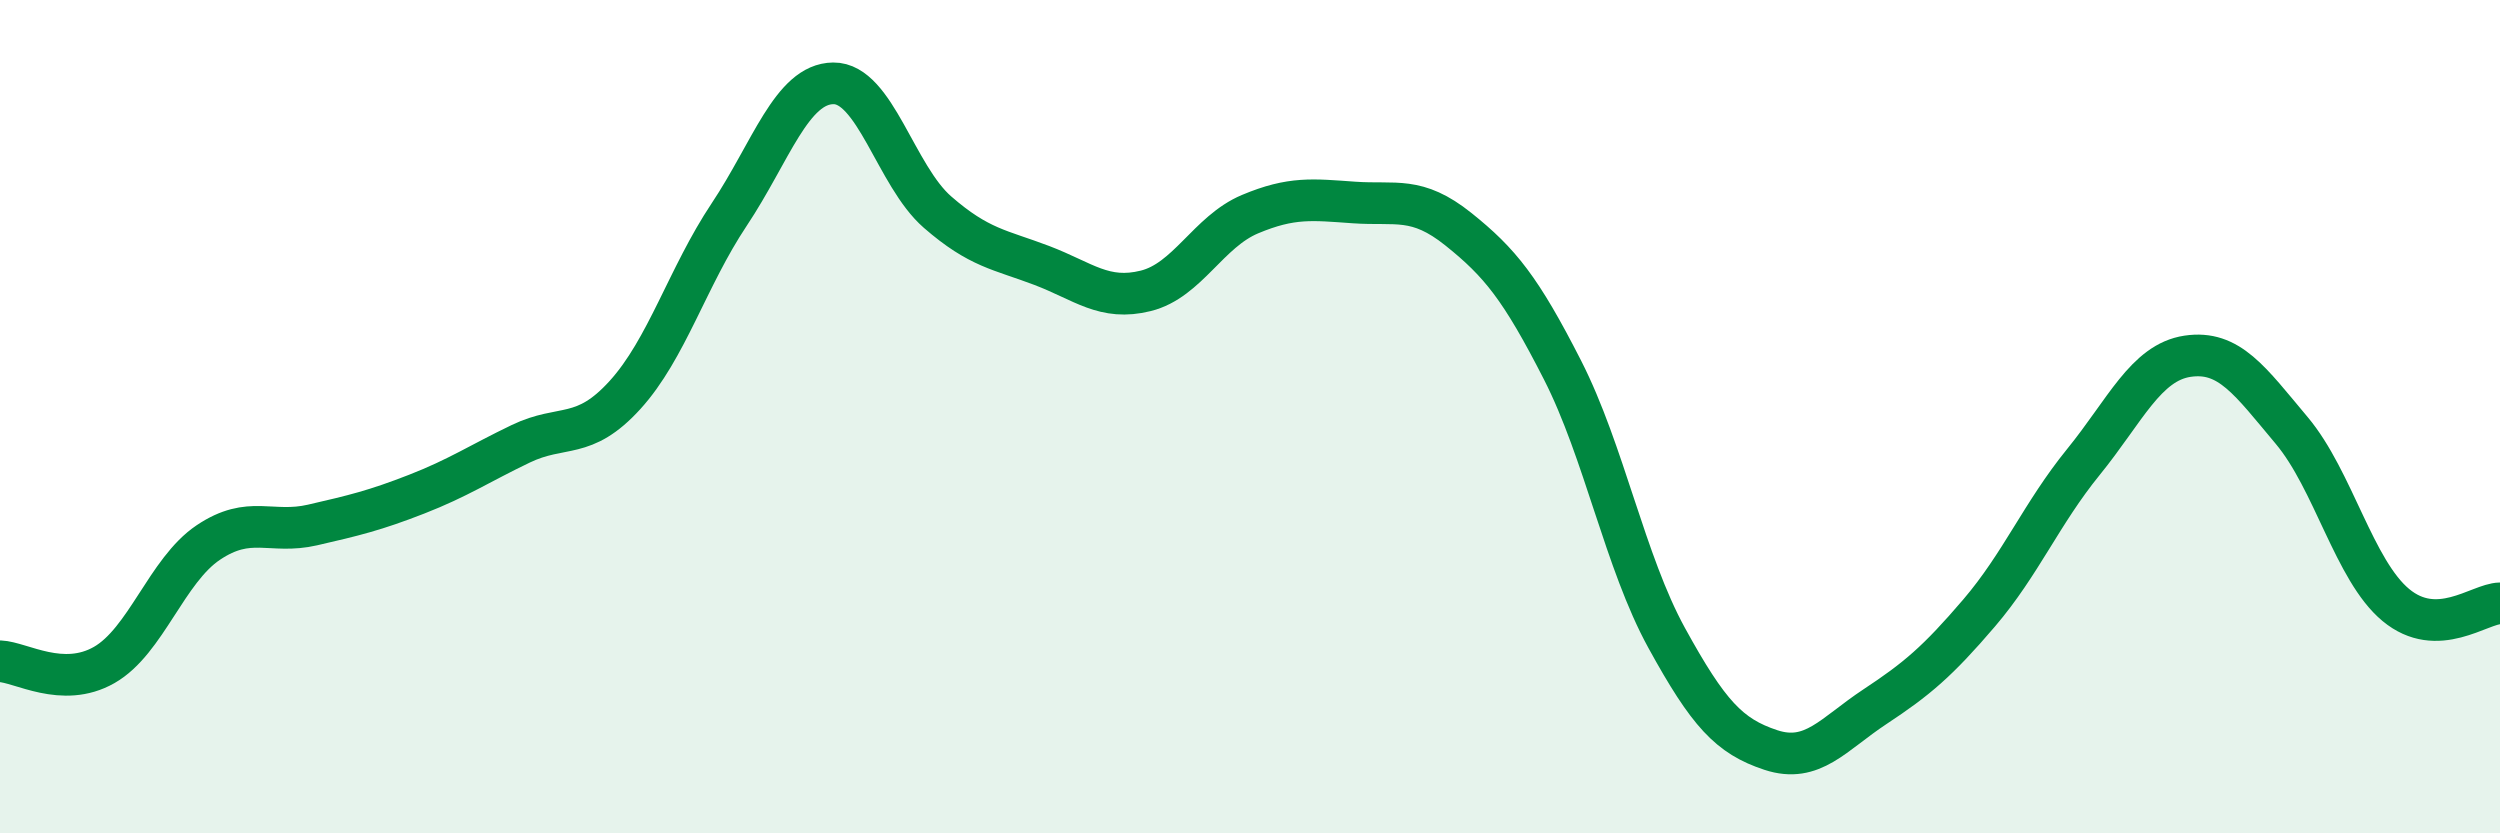
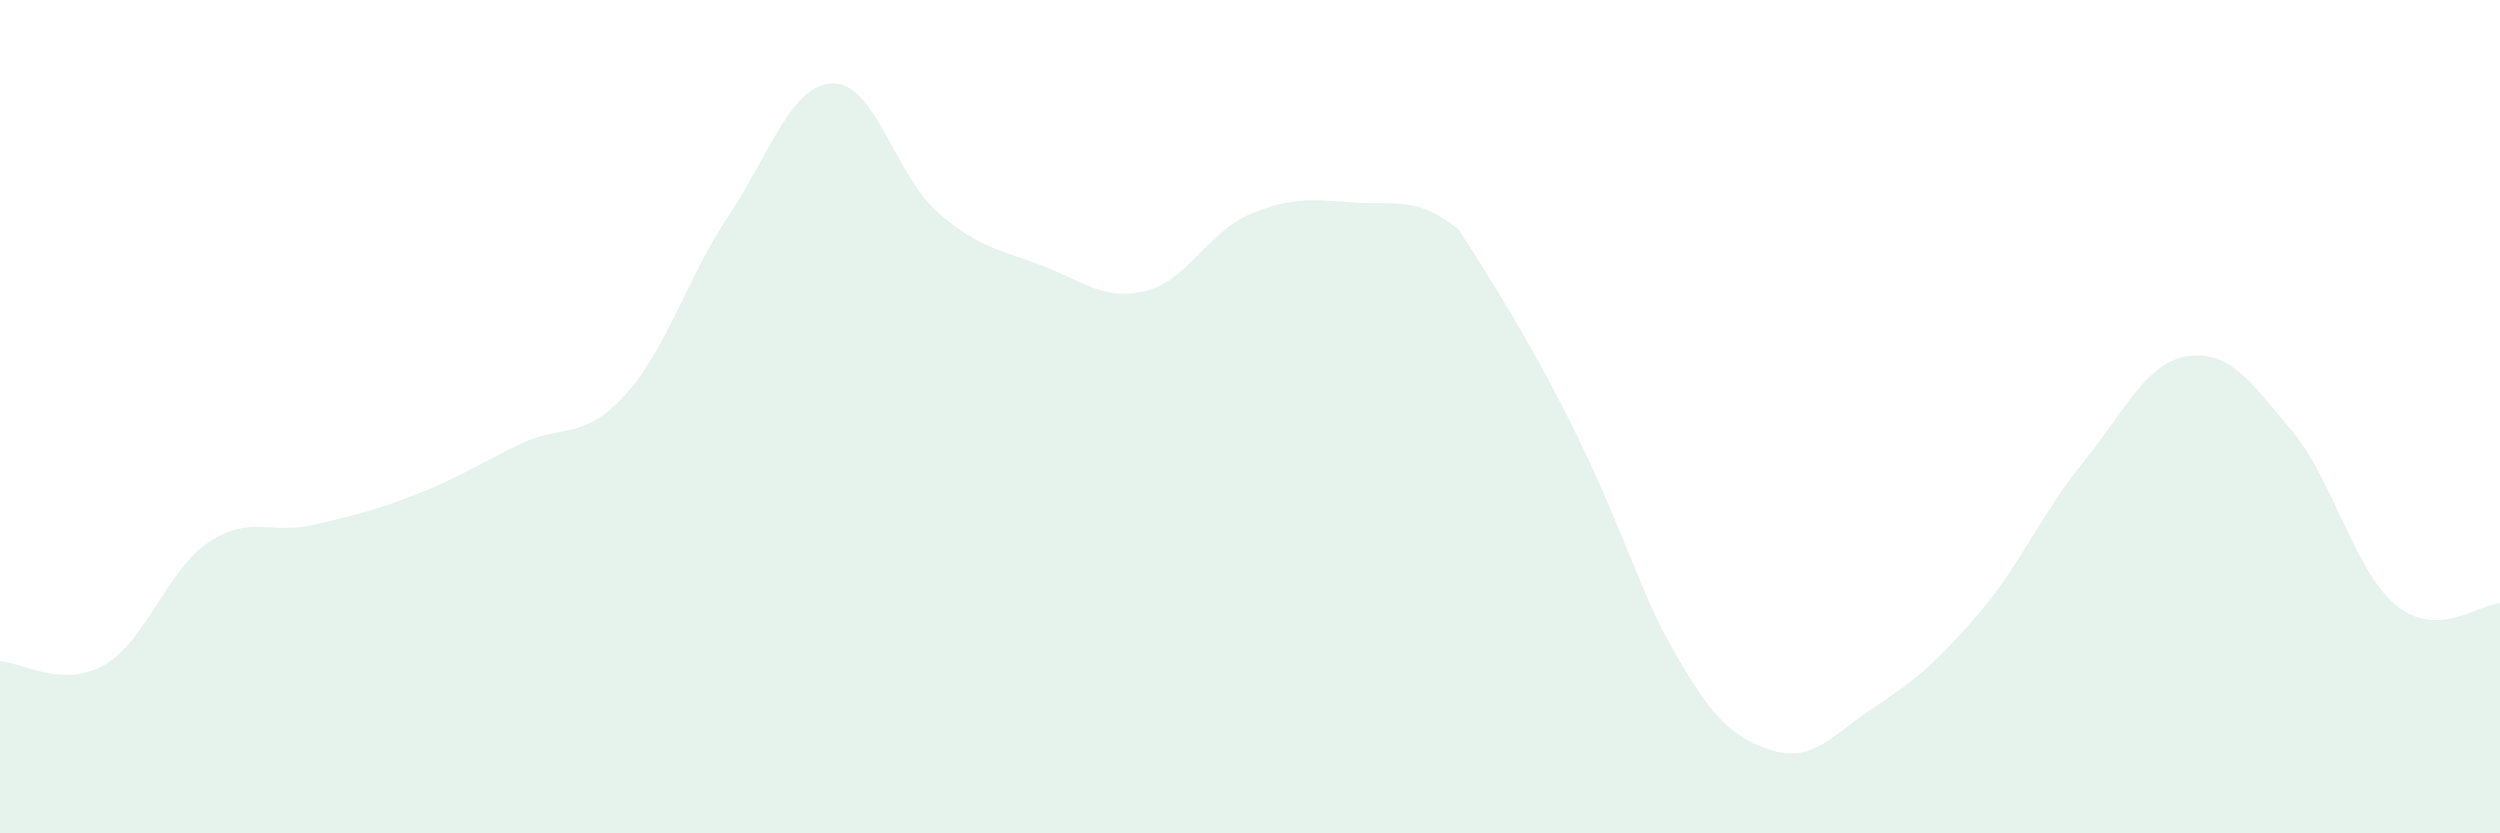
<svg xmlns="http://www.w3.org/2000/svg" width="60" height="20" viewBox="0 0 60 20">
-   <path d="M 0,15.87 C 0.5,15.89 1.5,16.53 2.5,15.96 C 3.5,15.39 4,13.69 5,13.02 C 6,12.35 6.5,12.83 7.5,12.6 C 8.5,12.37 9,12.25 10,11.86 C 11,11.47 11.5,11.13 12.5,10.65 C 13.5,10.17 14,10.58 15,9.48 C 16,8.38 16.5,6.65 17.5,5.15 C 18.5,3.65 19,2.01 20,2 C 21,1.99 21.5,4.22 22.5,5.09 C 23.5,5.96 24,5.99 25,6.37 C 26,6.75 26.5,7.23 27.5,6.98 C 28.5,6.73 29,5.56 30,5.14 C 31,4.72 31.5,4.79 32.5,4.86 C 33.5,4.93 34,4.7 35,5.5 C 36,6.3 36.5,6.92 37.5,8.88 C 38.5,10.84 39,13.49 40,15.31 C 41,17.13 41.5,17.67 42.5,18 C 43.5,18.33 44,17.62 45,16.96 C 46,16.3 46.5,15.88 47.5,14.71 C 48.5,13.54 49,12.32 50,11.09 C 51,9.86 51.5,8.7 52.5,8.55 C 53.5,8.4 54,9.14 55,10.33 C 56,11.52 56.5,13.69 57.5,14.52 C 58.5,15.35 59.5,14.49 60,14.48L60 20L0 20Z" fill="#008740" opacity="0.1" stroke-linecap="round" stroke-linejoin="round" />
-   <path d="M 0,15.87 C 0.5,15.89 1.5,16.53 2.5,15.96 C 3.5,15.39 4,13.69 5,13.02 C 6,12.35 6.5,12.83 7.5,12.6 C 8.5,12.37 9,12.25 10,11.86 C 11,11.47 11.5,11.13 12.5,10.65 C 13.5,10.17 14,10.58 15,9.48 C 16,8.38 16.5,6.65 17.5,5.15 C 18.5,3.65 19,2.01 20,2 C 21,1.99 21.5,4.22 22.5,5.09 C 23.5,5.96 24,5.99 25,6.37 C 26,6.75 26.5,7.23 27.5,6.98 C 28.5,6.73 29,5.56 30,5.14 C 31,4.72 31.5,4.79 32.5,4.86 C 33.5,4.93 34,4.7 35,5.5 C 36,6.3 36.5,6.92 37.5,8.88 C 38.5,10.84 39,13.49 40,15.31 C 41,17.13 41.5,17.67 42.5,18 C 43.5,18.33 44,17.62 45,16.96 C 46,16.3 46.5,15.88 47.5,14.71 C 48.5,13.54 49,12.32 50,11.09 C 51,9.86 51.5,8.7 52.5,8.55 C 53.5,8.4 54,9.14 55,10.33 C 56,11.52 56.5,13.69 57.5,14.52 C 58.5,15.35 59.5,14.49 60,14.48" stroke="#008740" stroke-width="1" fill="none" stroke-linecap="round" stroke-linejoin="round" />
+   <path d="M 0,15.87 C 0.5,15.89 1.5,16.53 2.5,15.96 C 3.5,15.39 4,13.69 5,13.02 C 6,12.35 6.5,12.83 7.5,12.6 C 8.5,12.37 9,12.25 10,11.86 C 11,11.47 11.5,11.13 12.5,10.65 C 13.5,10.17 14,10.58 15,9.48 C 16,8.38 16.5,6.65 17.5,5.15 C 18.5,3.65 19,2.01 20,2 C 21,1.99 21.5,4.22 22.5,5.09 C 23.5,5.96 24,5.99 25,6.37 C 26,6.75 26.5,7.23 27.5,6.98 C 28.5,6.73 29,5.56 30,5.14 C 31,4.72 31.5,4.79 32.5,4.86 C 33.5,4.93 34,4.7 35,5.5 C 38.5,10.84 39,13.49 40,15.31 C 41,17.13 41.5,17.67 42.5,18 C 43.5,18.33 44,17.62 45,16.96 C 46,16.3 46.5,15.88 47.5,14.71 C 48.5,13.54 49,12.32 50,11.09 C 51,9.86 51.5,8.7 52.5,8.55 C 53.5,8.4 54,9.14 55,10.33 C 56,11.52 56.5,13.69 57.5,14.52 C 58.5,15.35 59.5,14.49 60,14.48L60 20L0 20Z" fill="#008740" opacity="0.1" stroke-linecap="round" stroke-linejoin="round" />
</svg>